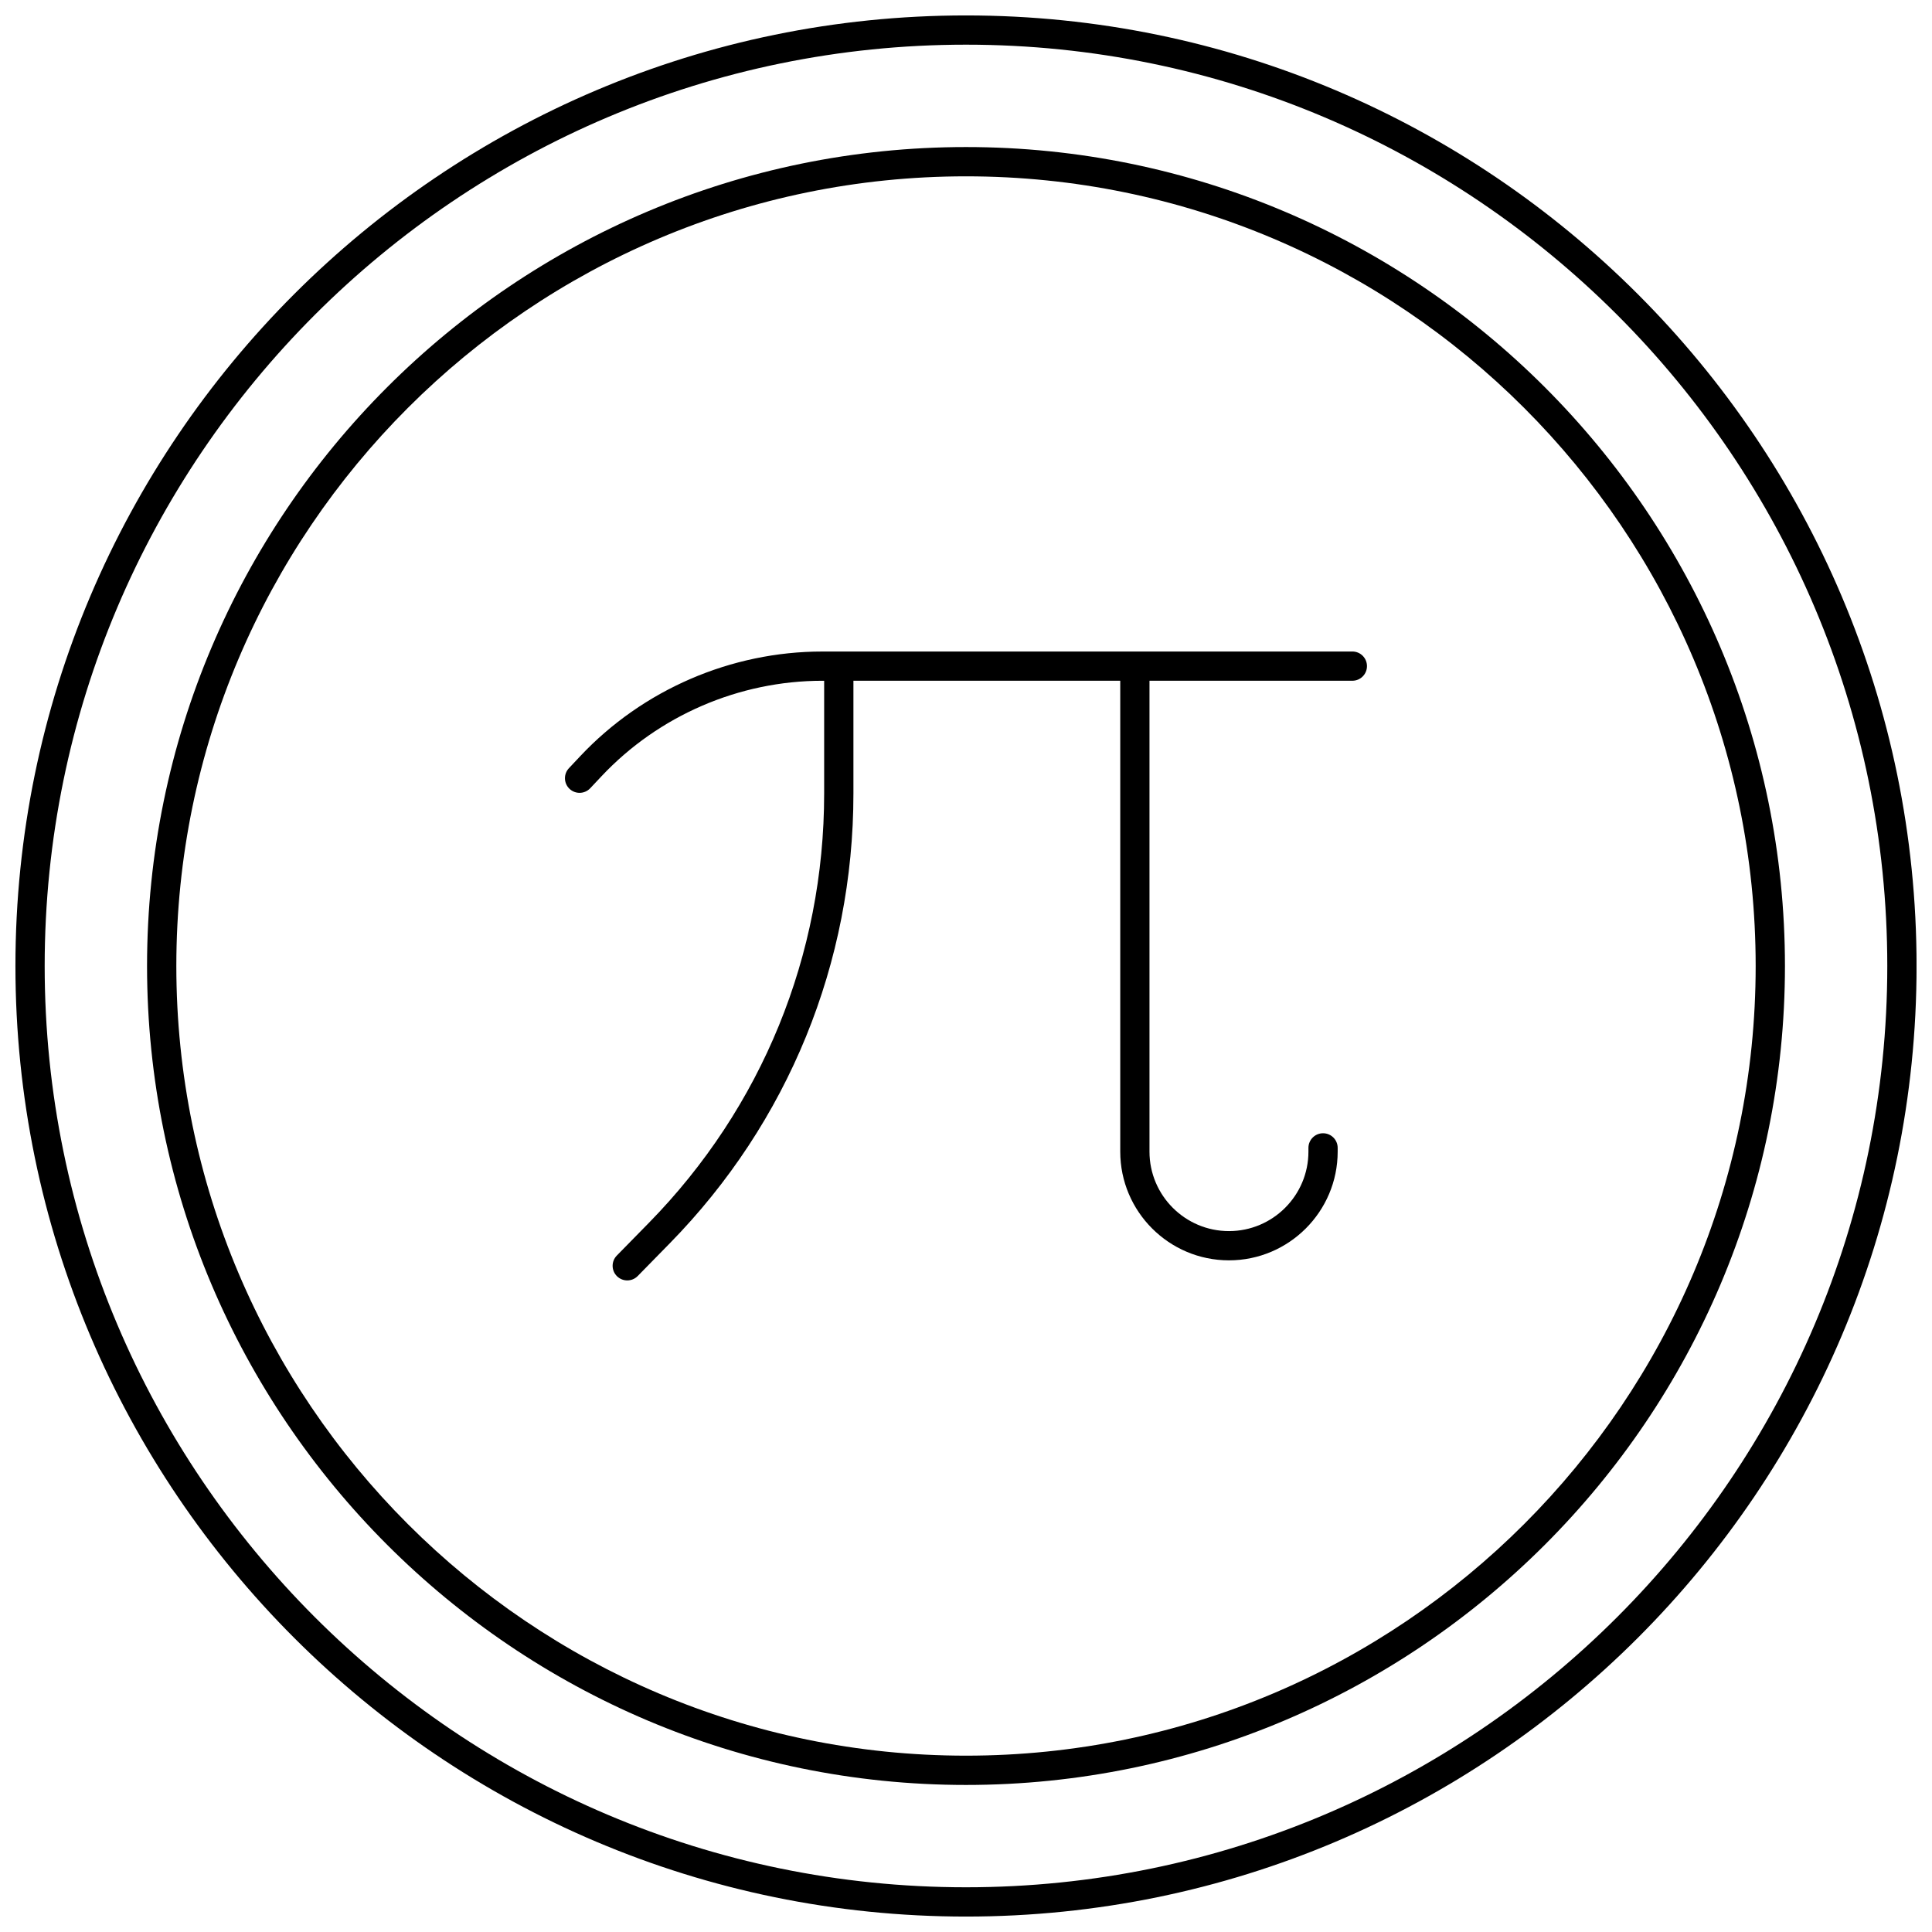
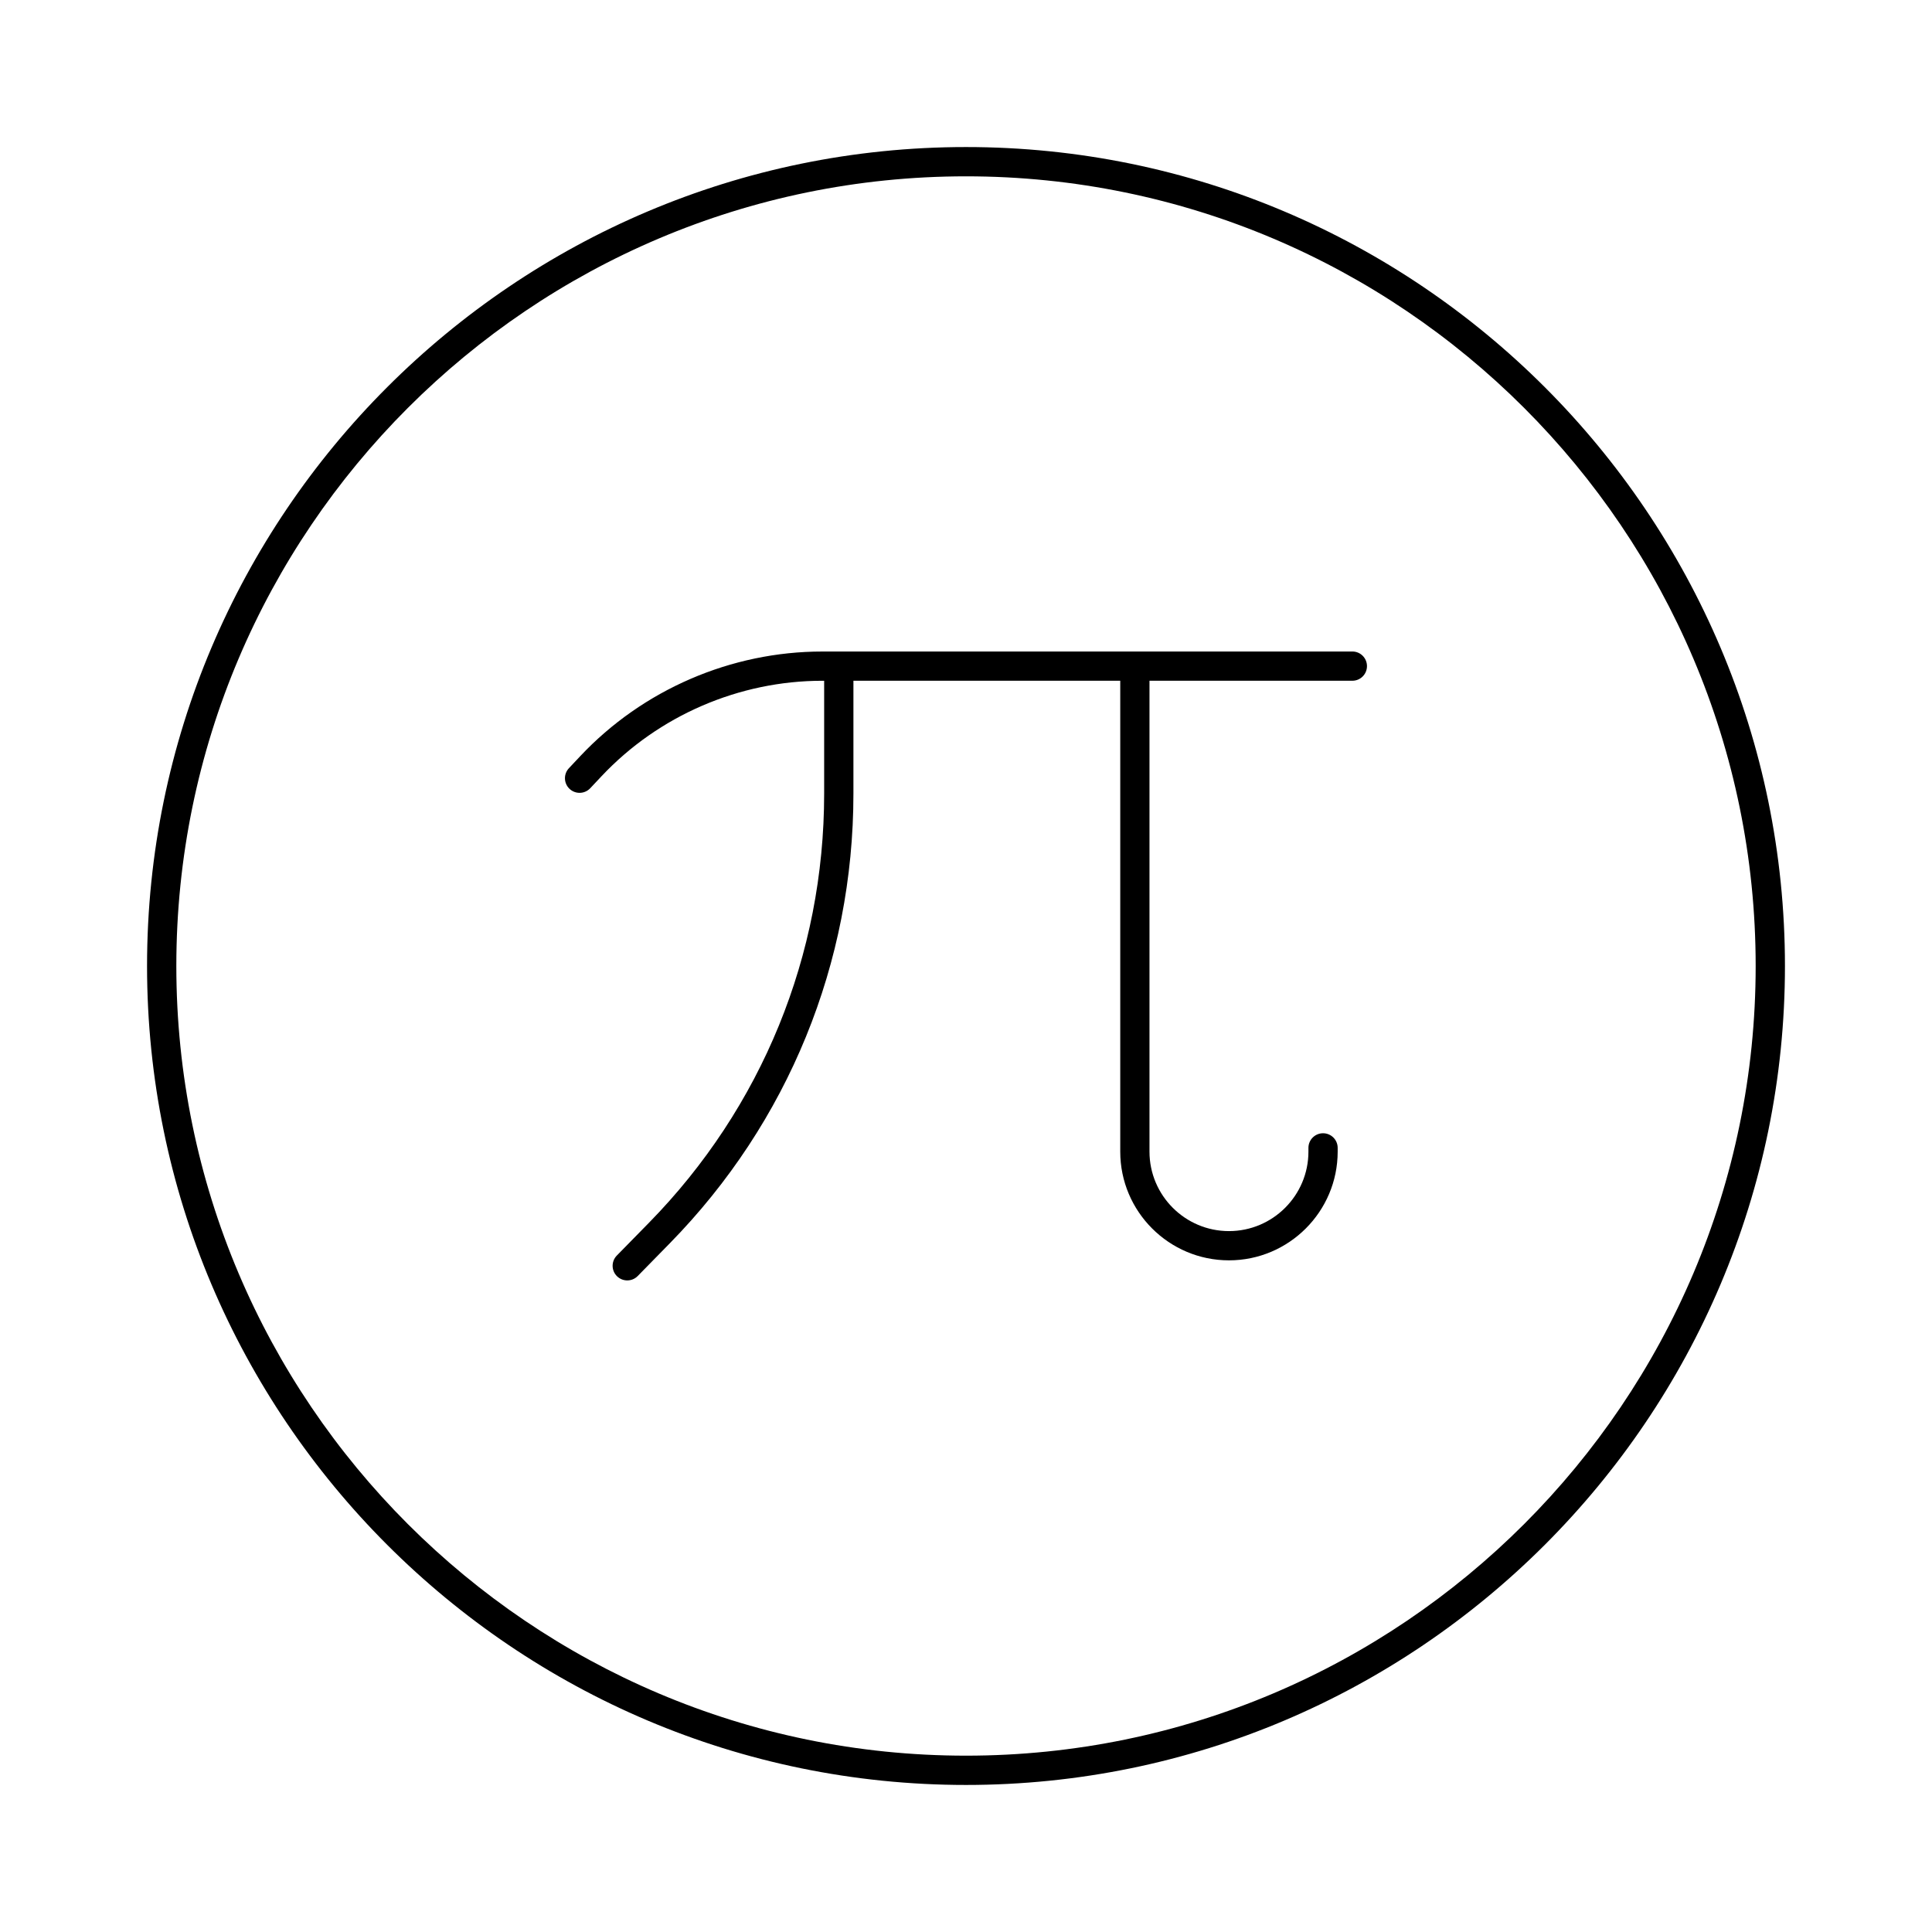
<svg xmlns="http://www.w3.org/2000/svg" width="800px" height="800px" version="1.1" viewBox="144 144 512 512">
  <defs>
    <clipPath id="a">
-       <path d="m148.09 148.09h503.81v503.81h-503.81z" />
-     </clipPath>
+       </clipPath>
  </defs>
  <g clip-path="url(#a)">
-     <path d="m400 148.09c-138.9 0-251.91 113-251.91 251.91s113 251.91 251.91 251.91c138.9 0 251.91-113 251.91-251.91-0.004-138.9-113.01-251.91-251.91-251.91zm0 496.06c-134.63 0-244.16-109.53-244.16-244.15 0-134.63 109.53-244.16 244.16-244.16 134.62 0 244.15 109.53 244.15 244.15 0 134.63-109.53 244.16-244.15 244.16z" />
-   </g>
+     </g>
  <path d="m400 182.97c-119.67 0-217.03 97.359-217.03 217.03s97.355 217.03 217.03 217.03c119.67 0 217.03-97.359 217.03-217.03-0.004-119.67-97.359-217.03-217.03-217.03zm0 426.3c-115.39 0-209.27-93.879-209.27-209.27s93.883-209.27 209.27-209.27c115.39 0 209.27 93.879 209.27 209.27s-93.883 209.27-209.27 209.27z" />
  <path d="m502.39 316.66h-140.46c-24.203 0-47.594 10.113-64.176 27.746l-2.984 3.176c-1.465 1.559-1.391 4.012 0.168 5.477 0.75 0.703 1.703 1.051 2.656 1.051 1.031 0 2.059-0.41 2.824-1.219l2.984-3.176c15.125-16.082 36.457-25.305 58.527-25.305h0.48v29.902c0 42.801-16.5 83.207-46.465 113.77l-8.484 8.656c-1.5 1.527-1.477 3.984 0.055 5.481 0.758 0.738 1.734 1.105 2.715 1.105 1.004 0 2.008-0.387 2.766-1.16l8.484-8.656c31.395-32.023 48.684-74.352 48.684-119.2v-29.902h70.711v124.79c0 15.887 12.926 28.809 28.812 28.809 15.883 0 28.809-12.926 28.809-28.809v-0.996c0-2.141-1.734-3.875-3.875-3.875s-3.875 1.734-3.875 3.875v0.996c0 11.613-9.445 21.059-21.059 21.059-11.613 0-21.062-9.445-21.062-21.059v-124.79h53.762c2.141 0 3.875-1.734 3.875-3.875 0-2.141-1.73-3.875-3.875-3.875z" />
</svg>